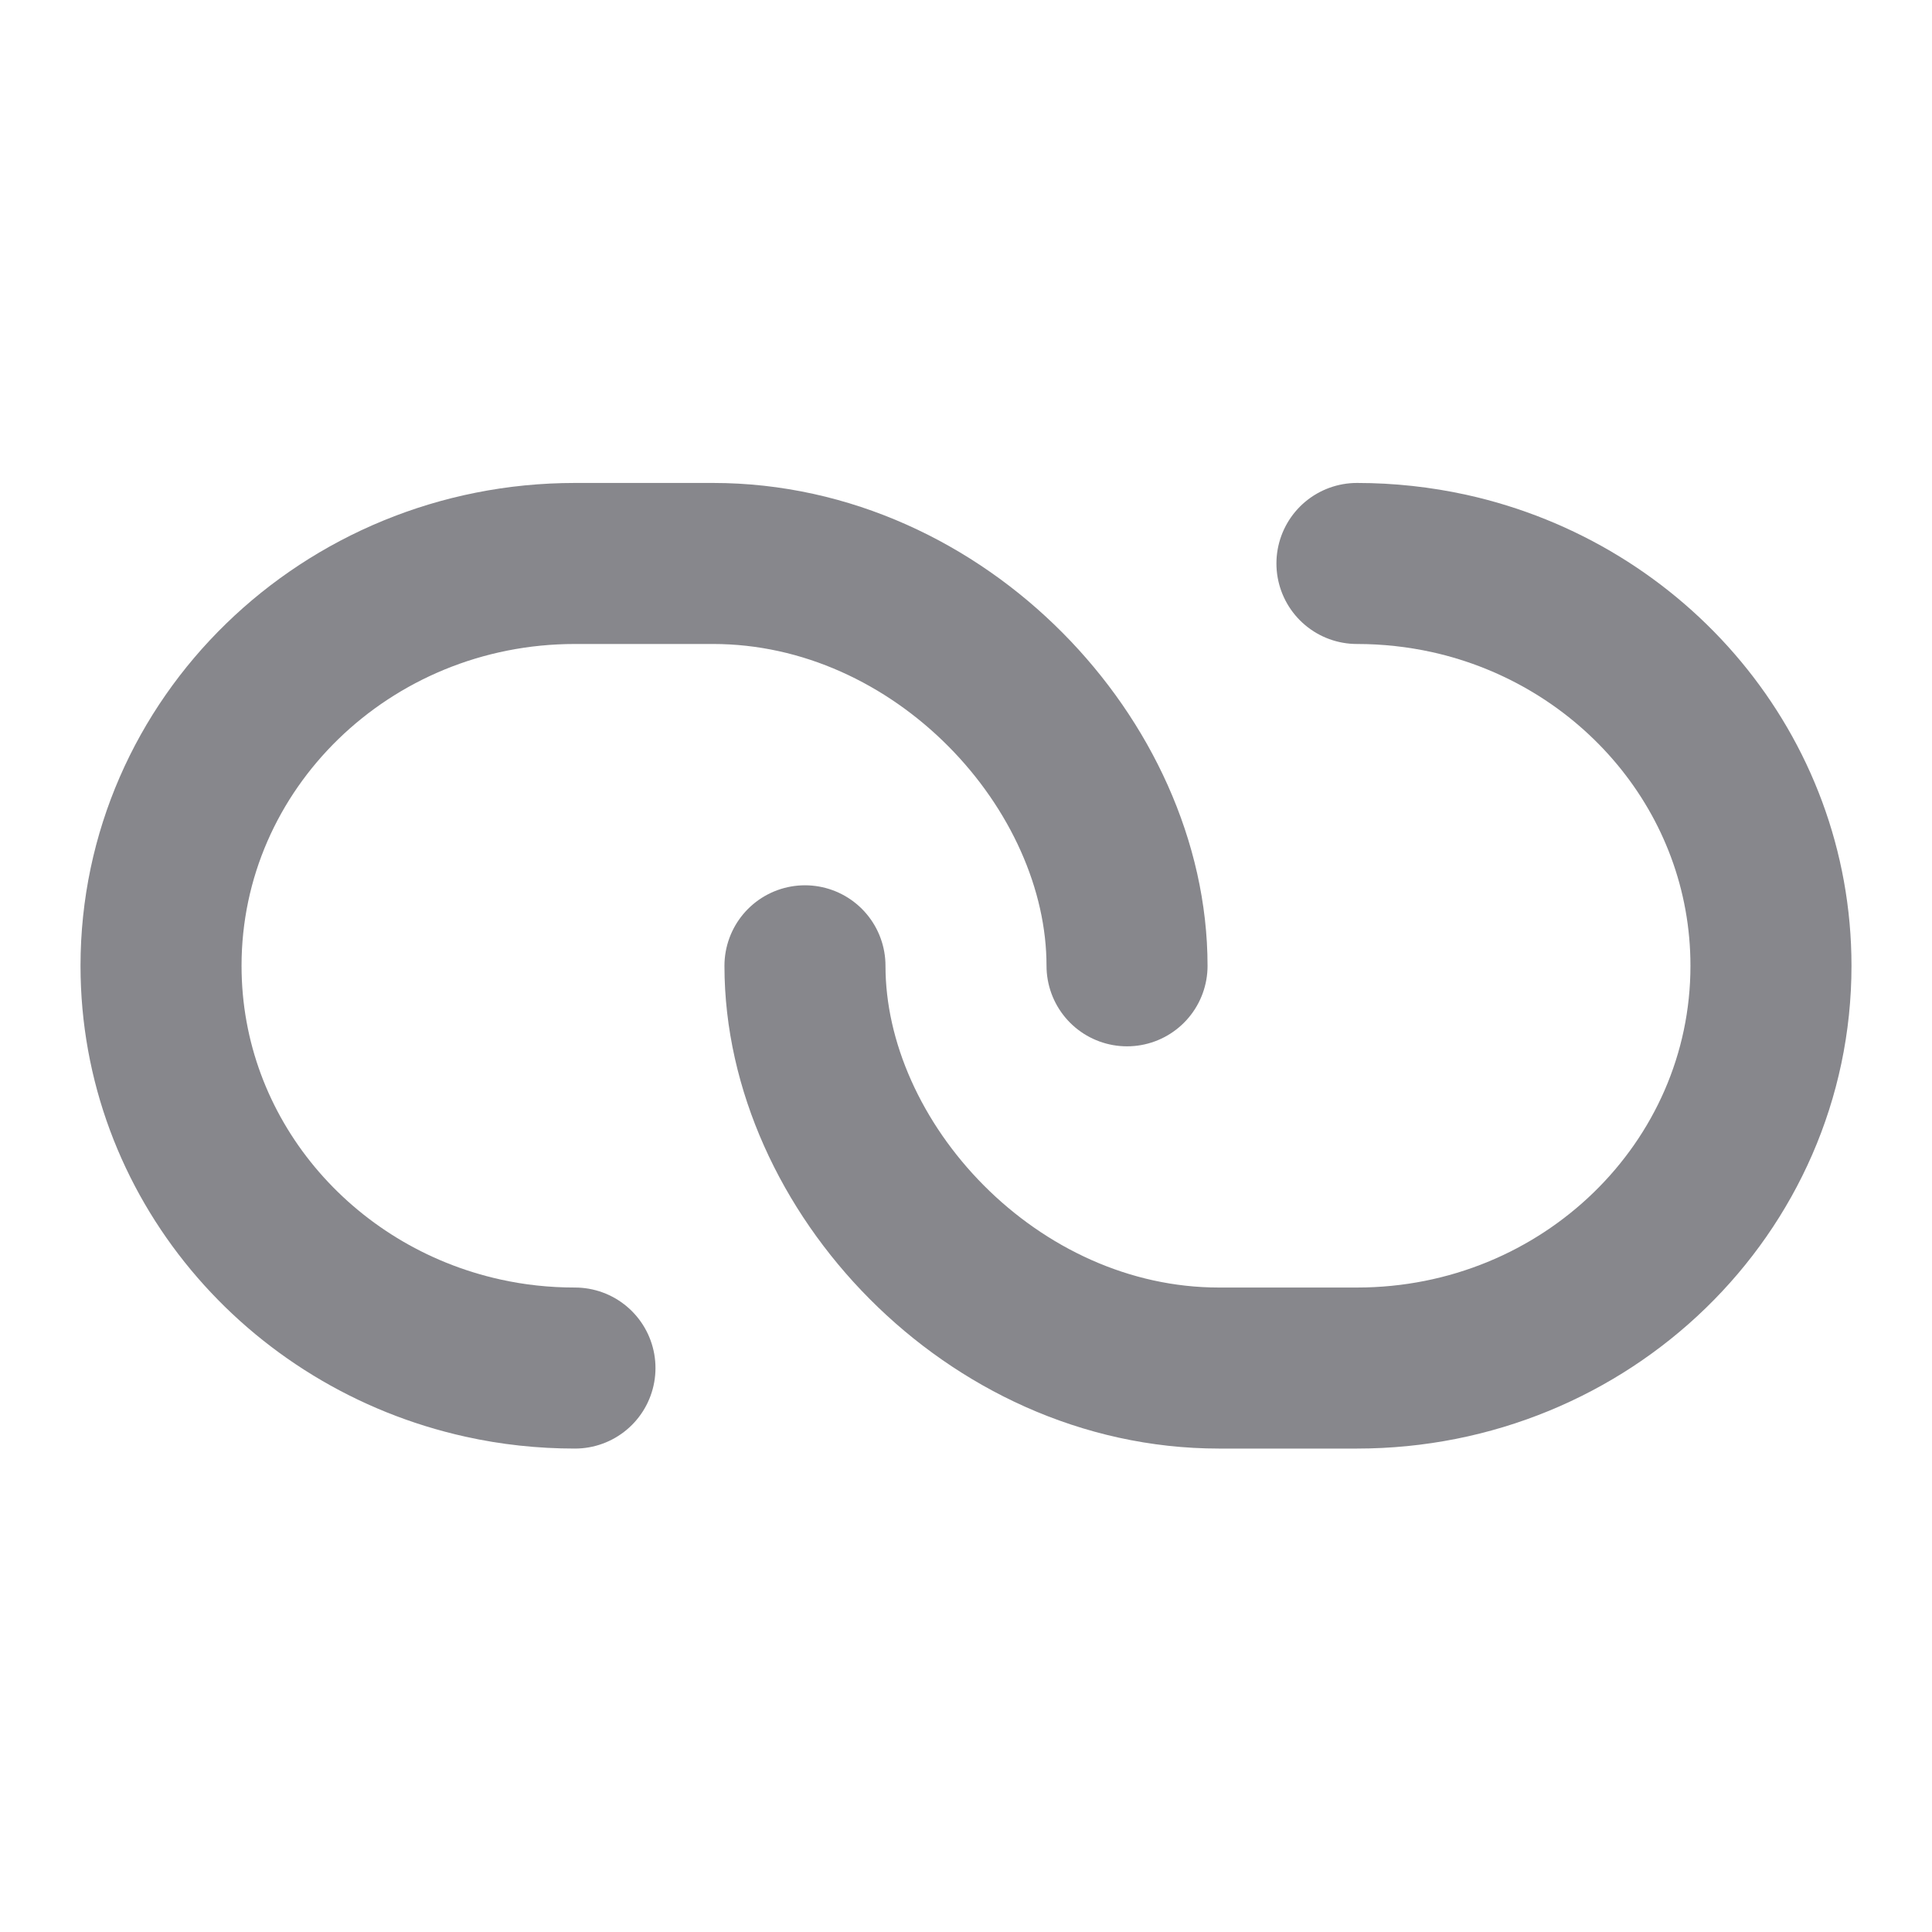
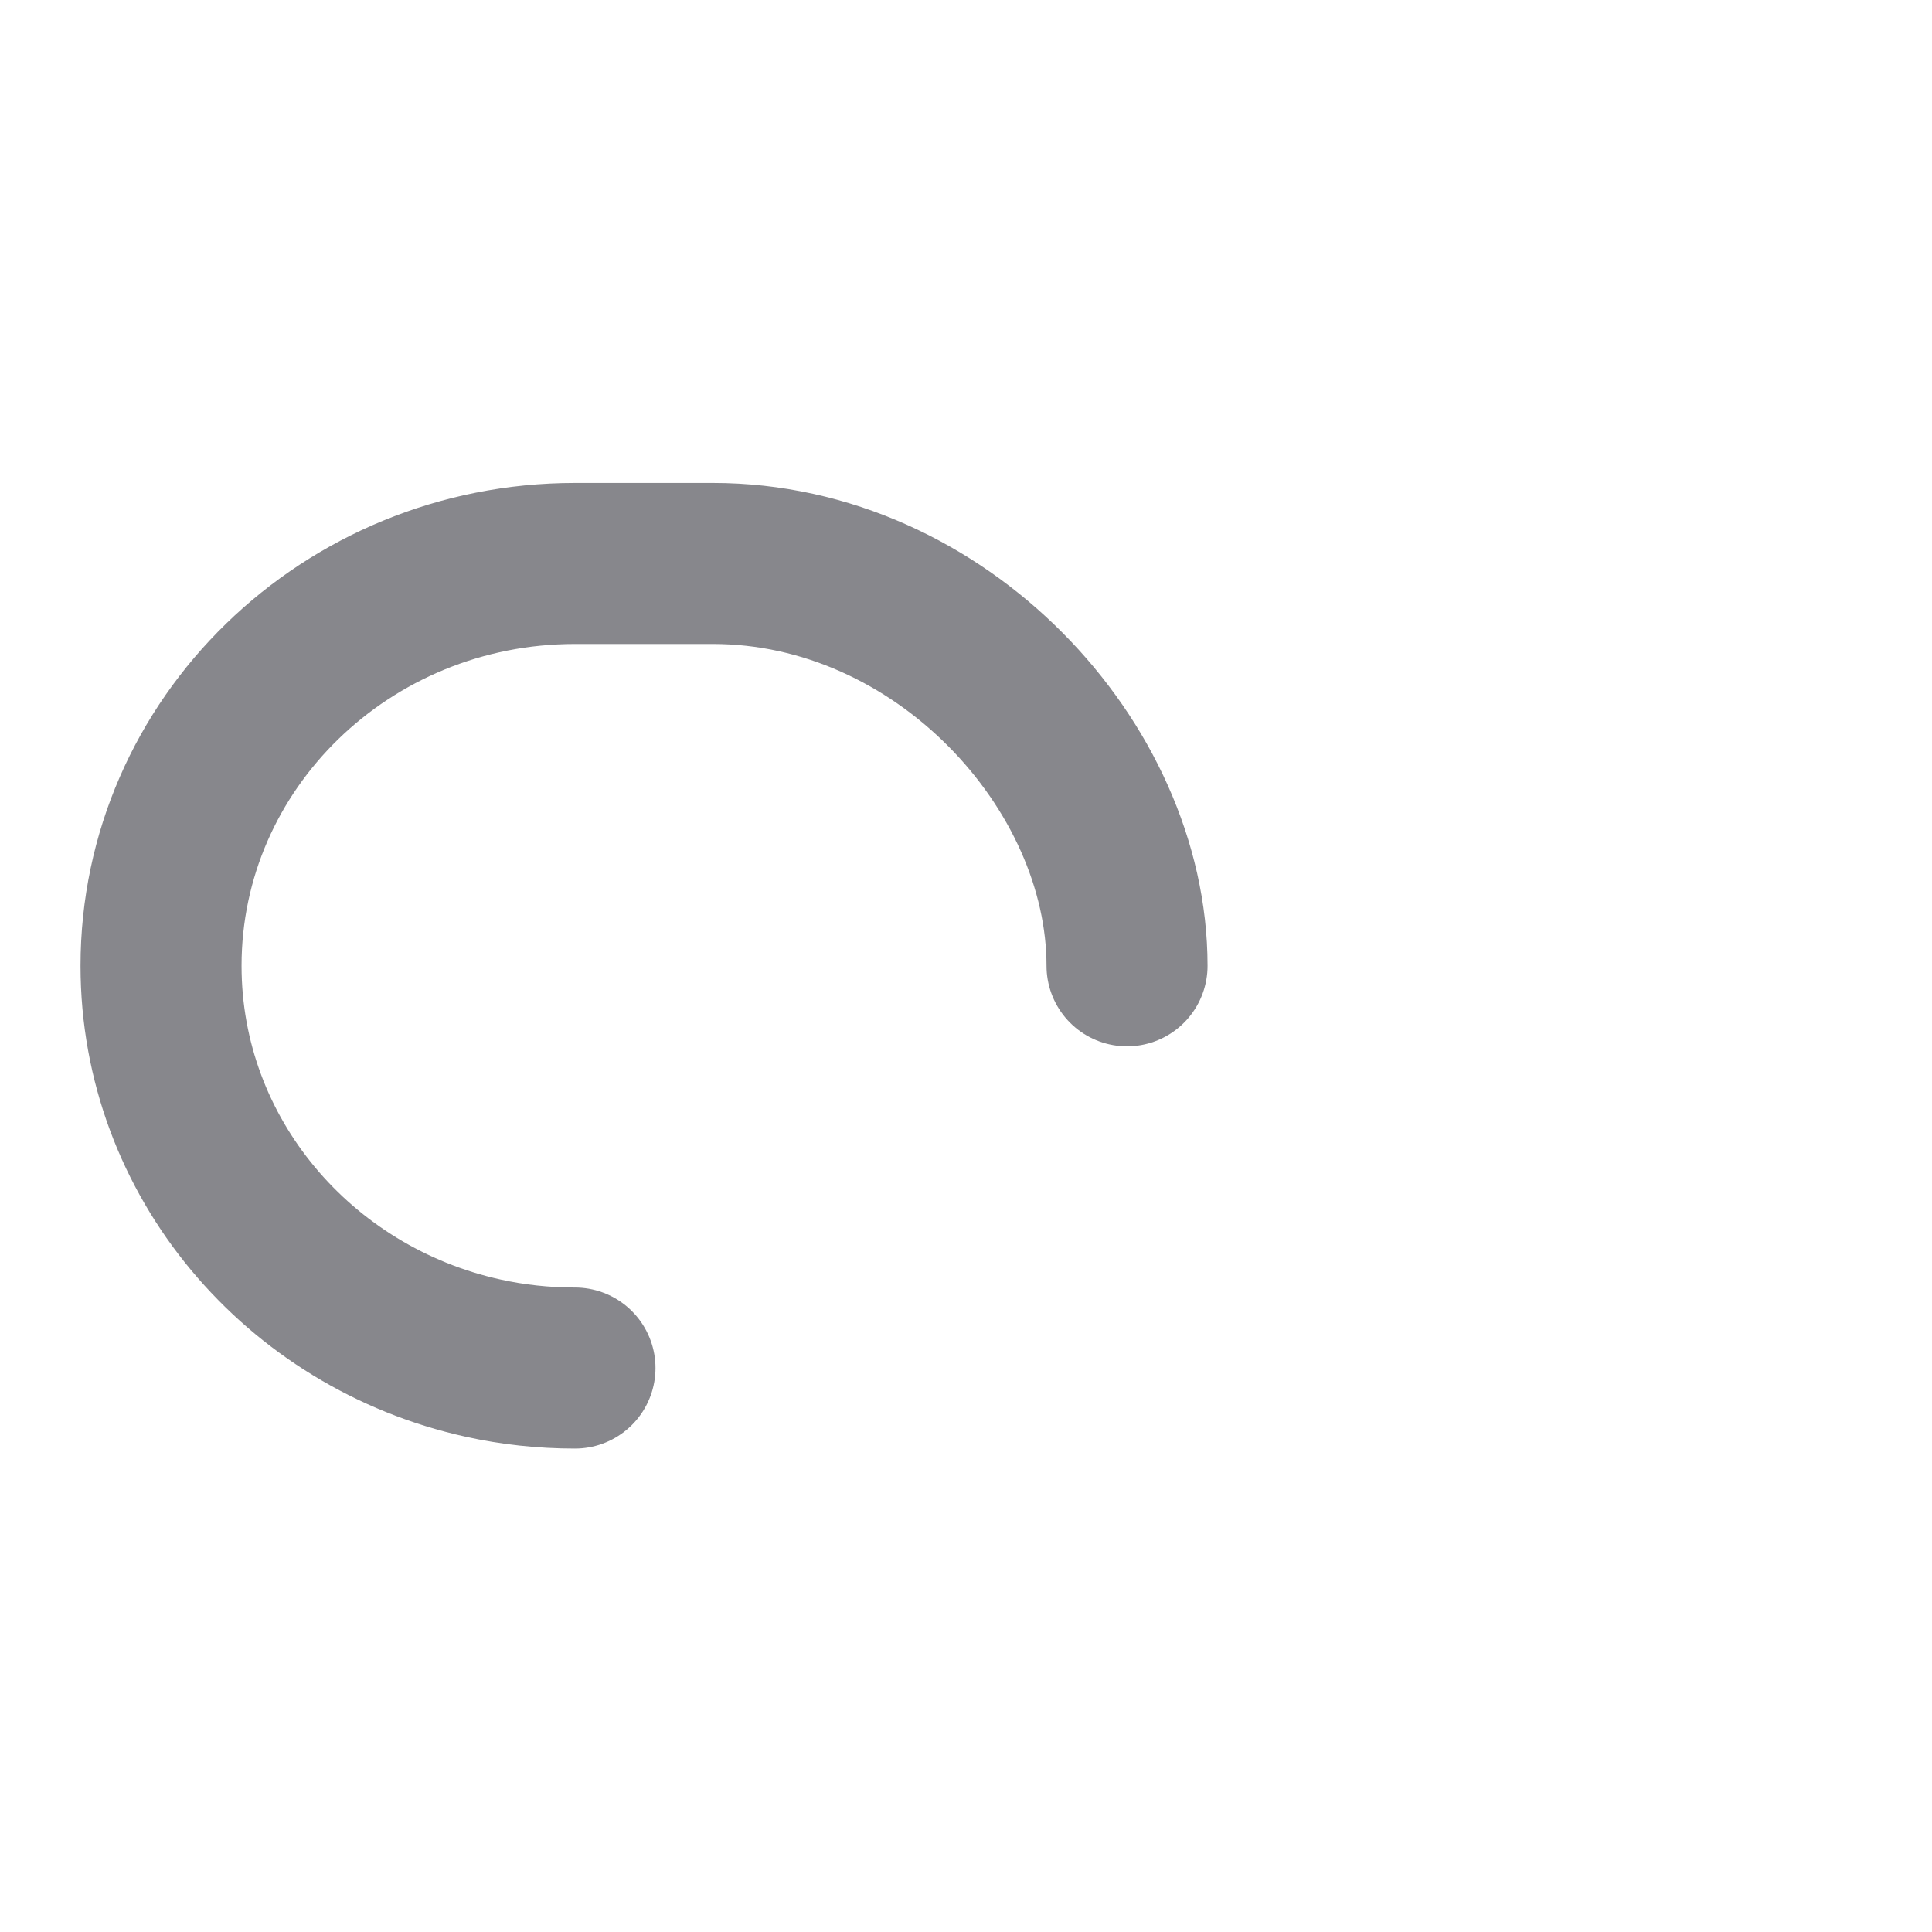
<svg xmlns="http://www.w3.org/2000/svg" width="20" height="20" viewBox="0 0 20 20" fill="none">
  <path d="M11.667 9.998C11.667 7.921 9.736 5.833 7.381 5.833C7.102 5.833 6.183 5.833 5.952 5.833C3.586 5.833 1.667 7.698 1.667 9.998C1.667 11.98 3.092 13.638 5 14.059C5.306 14.127 5.625 14.162 5.952 14.162" stroke="#87878C" stroke-width="1.667" stroke-linecap="round" stroke-linejoin="round" />
-   <path d="M8.333 9.998C8.333 12.074 10.264 14.162 12.619 14.162C12.898 14.162 13.817 14.162 14.047 14.162C16.415 14.162 18.333 12.298 18.333 9.998C18.333 8.016 16.909 6.357 15 5.936C14.694 5.869 14.375 5.833 14.047 5.833" stroke="#87878C" stroke-width="1.667" stroke-linecap="round" stroke-linejoin="round" />
</svg>